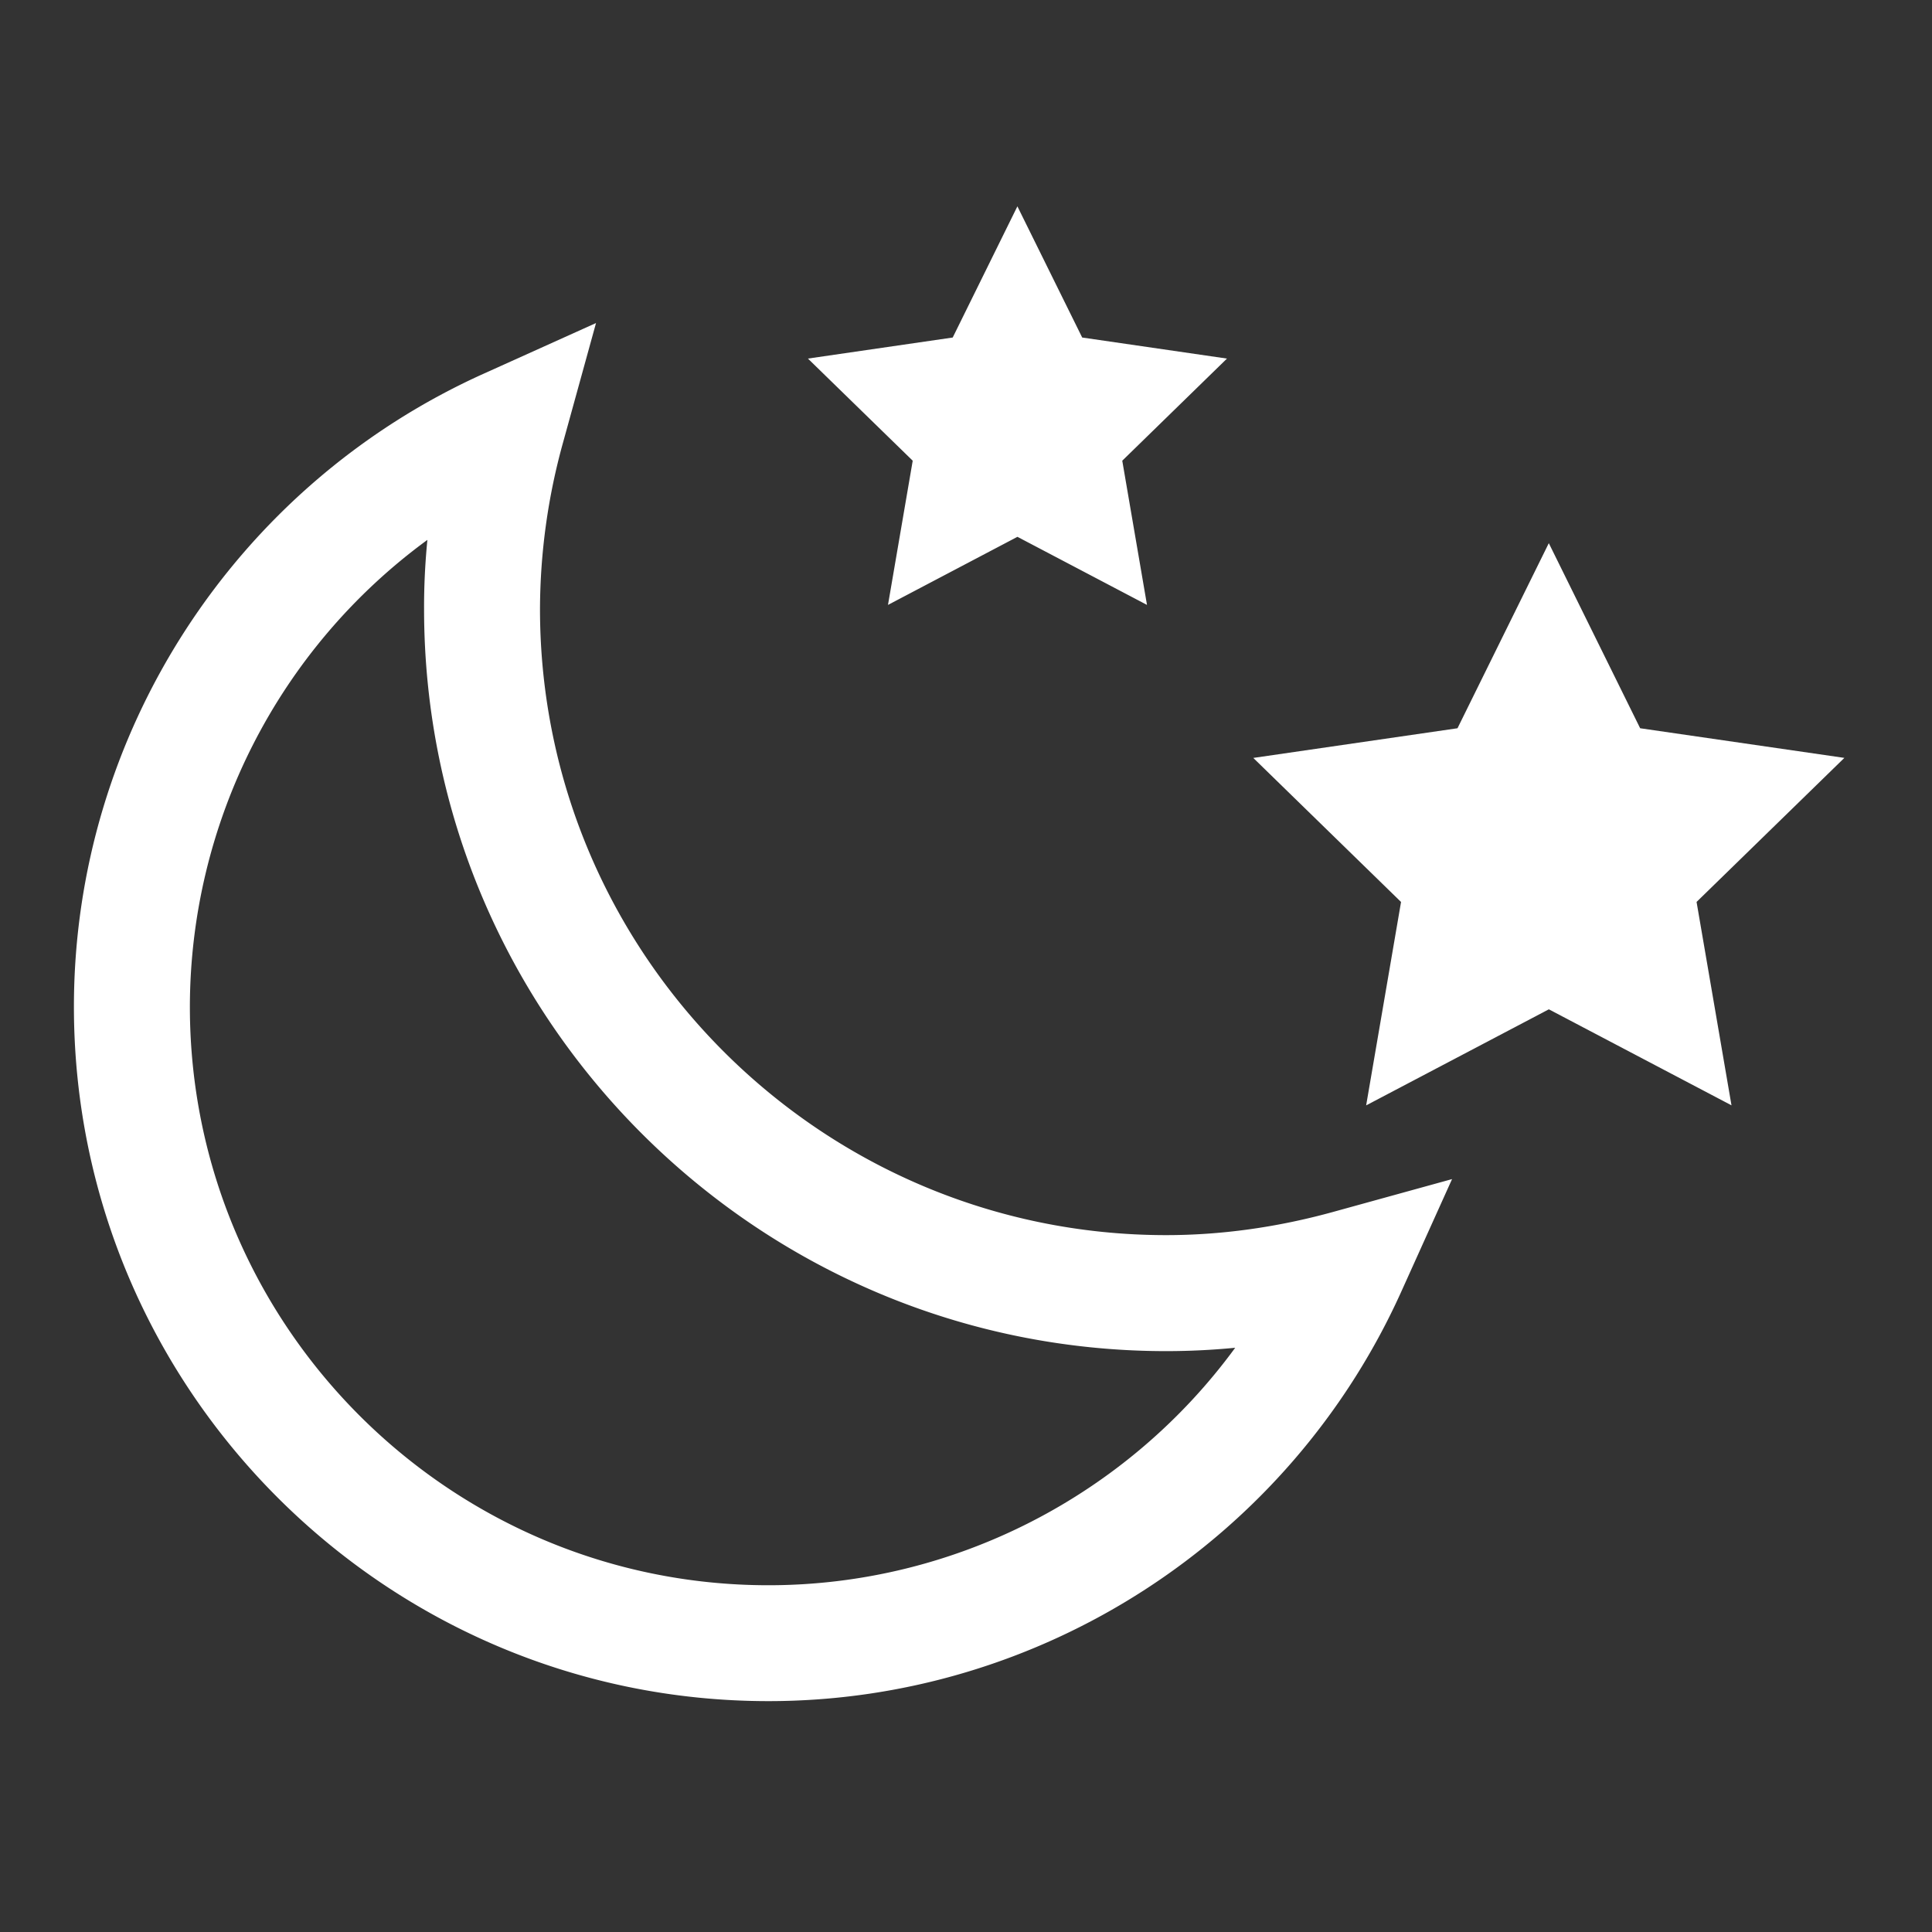
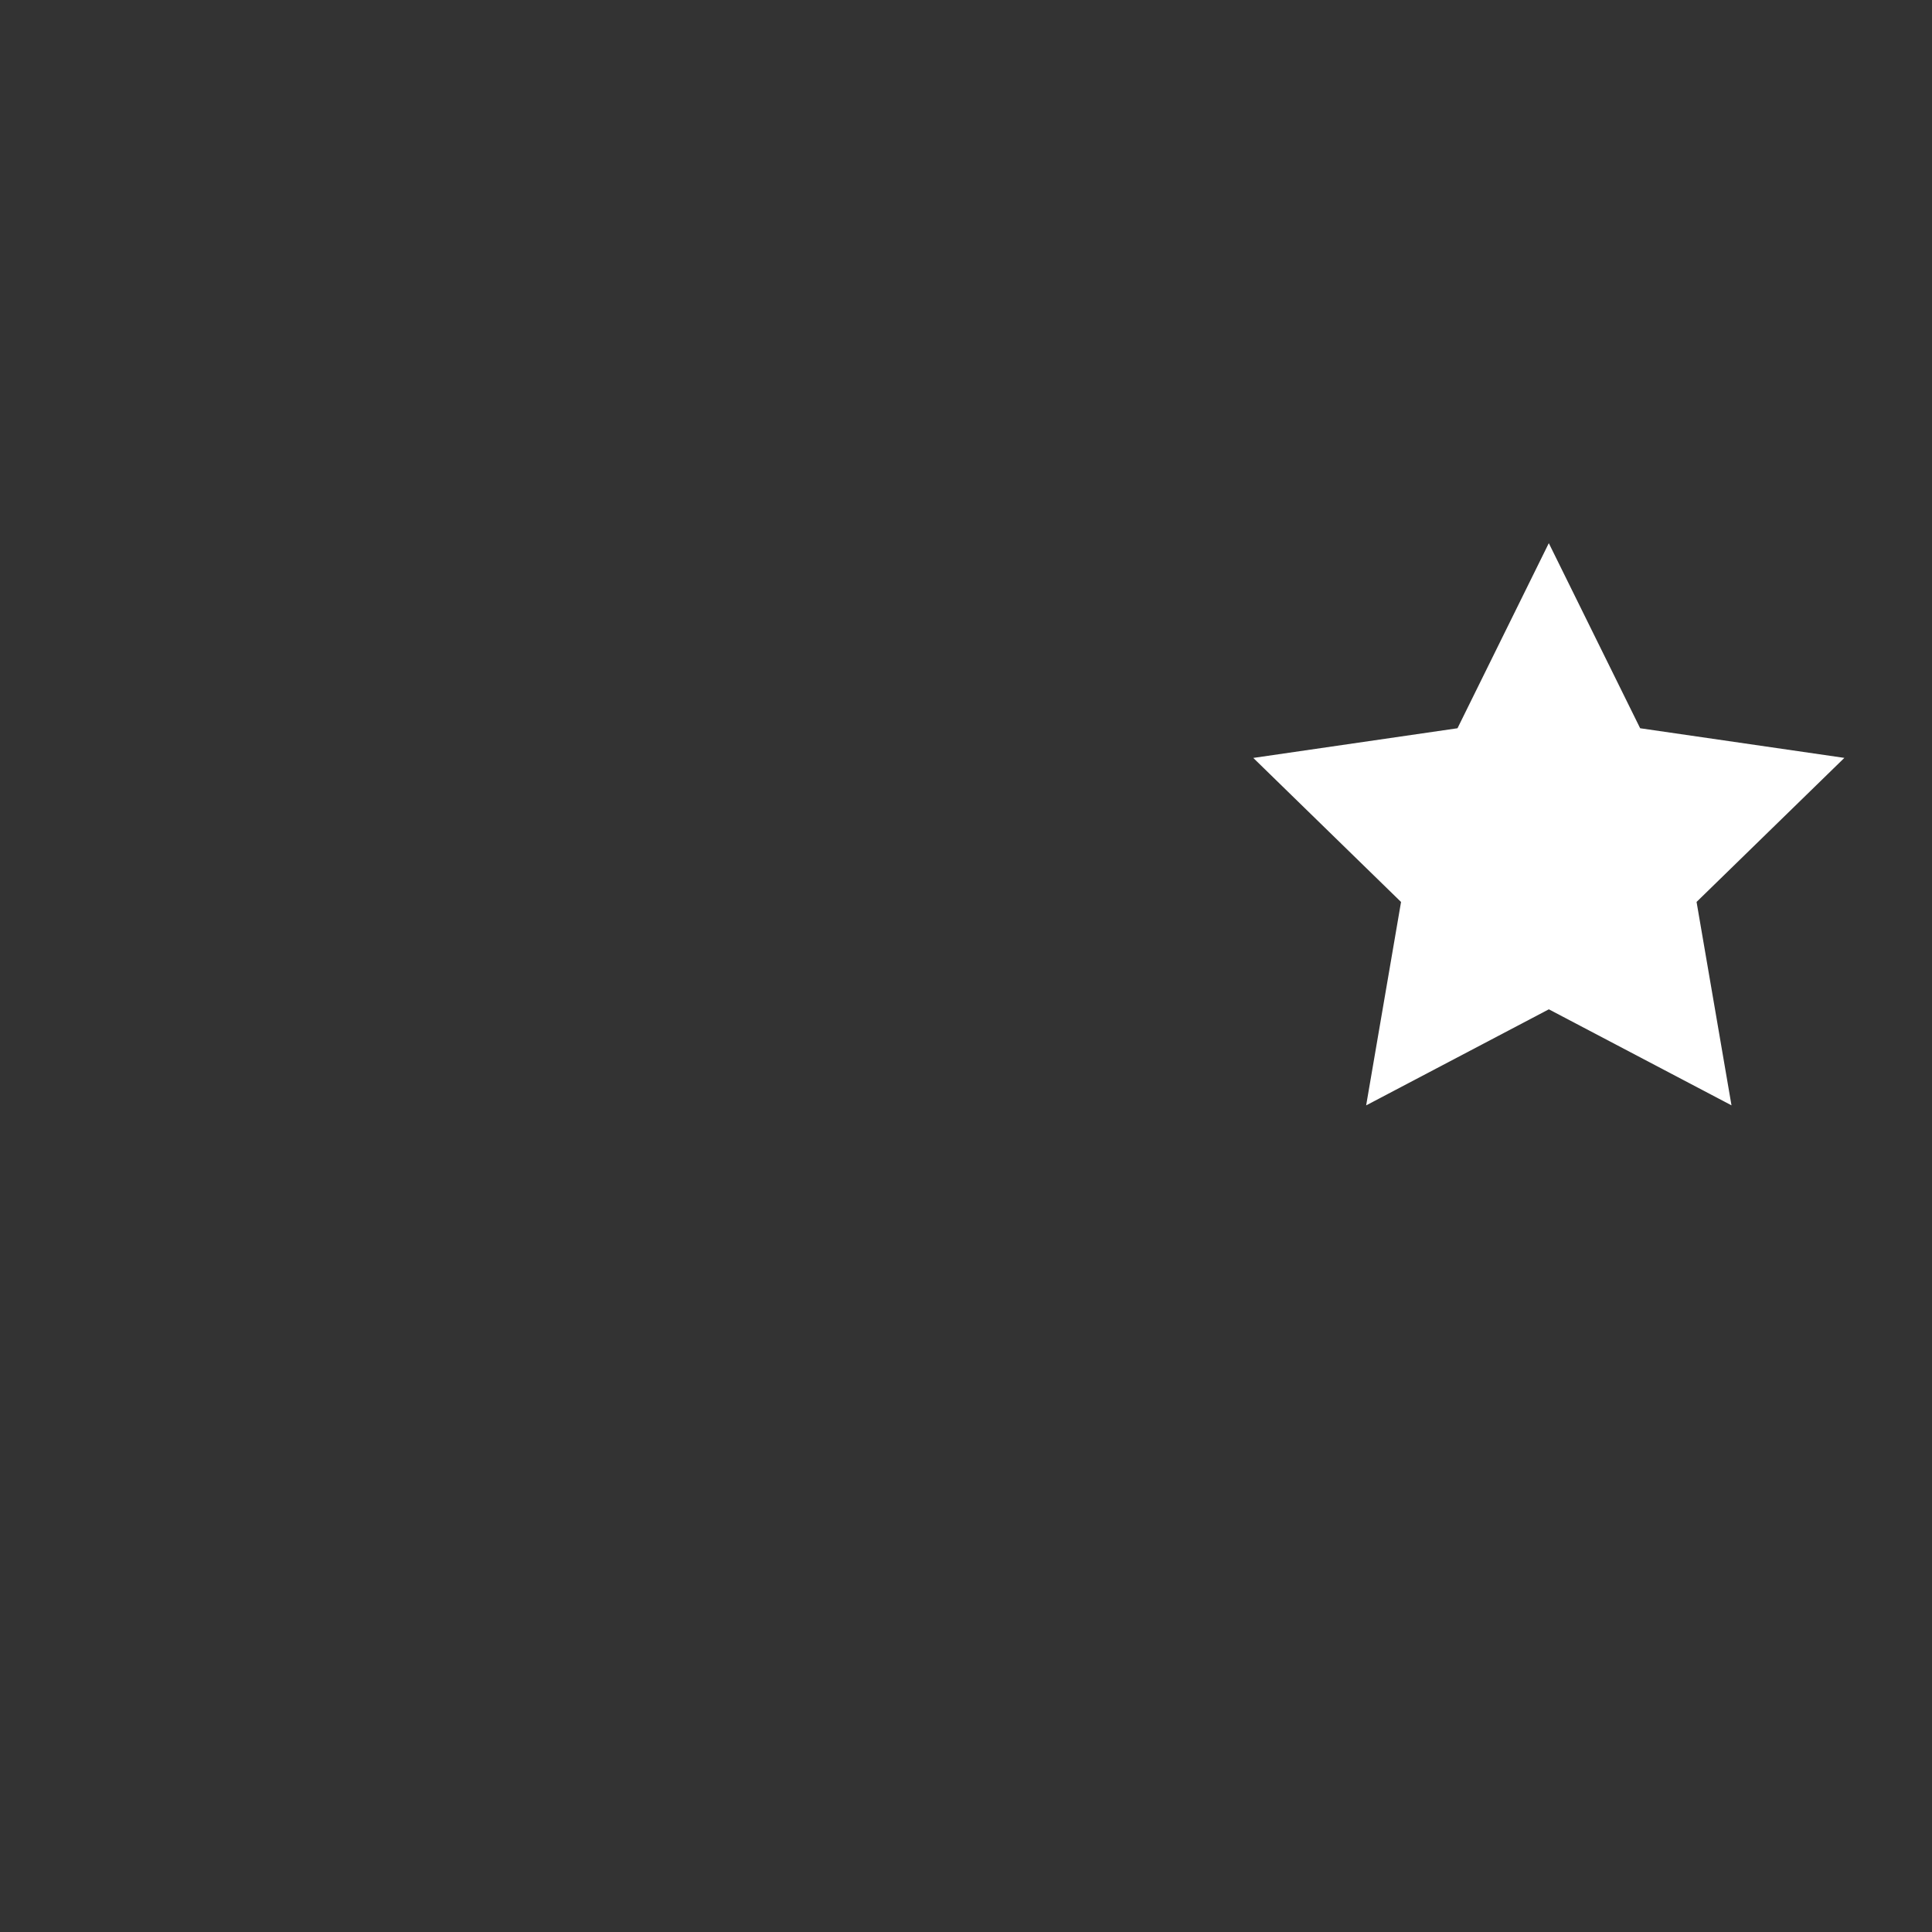
<svg xmlns="http://www.w3.org/2000/svg" width="50" height="50" viewBox="0 0 50 50">
  <rect x="0" y="0" width="50" height="50" fill="#333333" stroke="none" />
  <g fill="#FFF">
-     <path d="M19.886 44.025c-9.91 0-17.973-8.062-17.973-17.973 0-7.045 4.16-13.474 10.598-16.378l2.914-1.314-.85 3.08a16.27 16.27 0 0 0-.6 4.317c0 8.937 7.27 16.208 16.207 16.208 1.42 0 2.874-.202 4.317-.6l3.08-.85-1.313 2.91c-2.903 6.44-9.332 10.6-16.378 10.6zM11.06 13.973a14.992 14.992 0 0 0-6.146 12.08c0 8.256 6.717 14.973 14.973 14.973 4.82 0 9.295-2.338 12.08-6.146a18.48 18.48 0 0 1-1.784.087c-10.592 0-19.208-8.616-19.208-19.208-.002-.593.027-1.19.086-1.787zM26.33 5.34l1.677 3.395 3.747.545-2.71 2.643.64 3.732-3.353-1.762-3.35 1.762.64-3.732-2.712-2.643 3.747-.545z" />
    <path d="M40.083 14.057l2.364 4.79 5.285.767-3.825 3.728.904 5.264-4.727-2.485-4.728 2.486.903-5.264-3.824-3.728 5.285-.768z" />
  </g>
</svg>